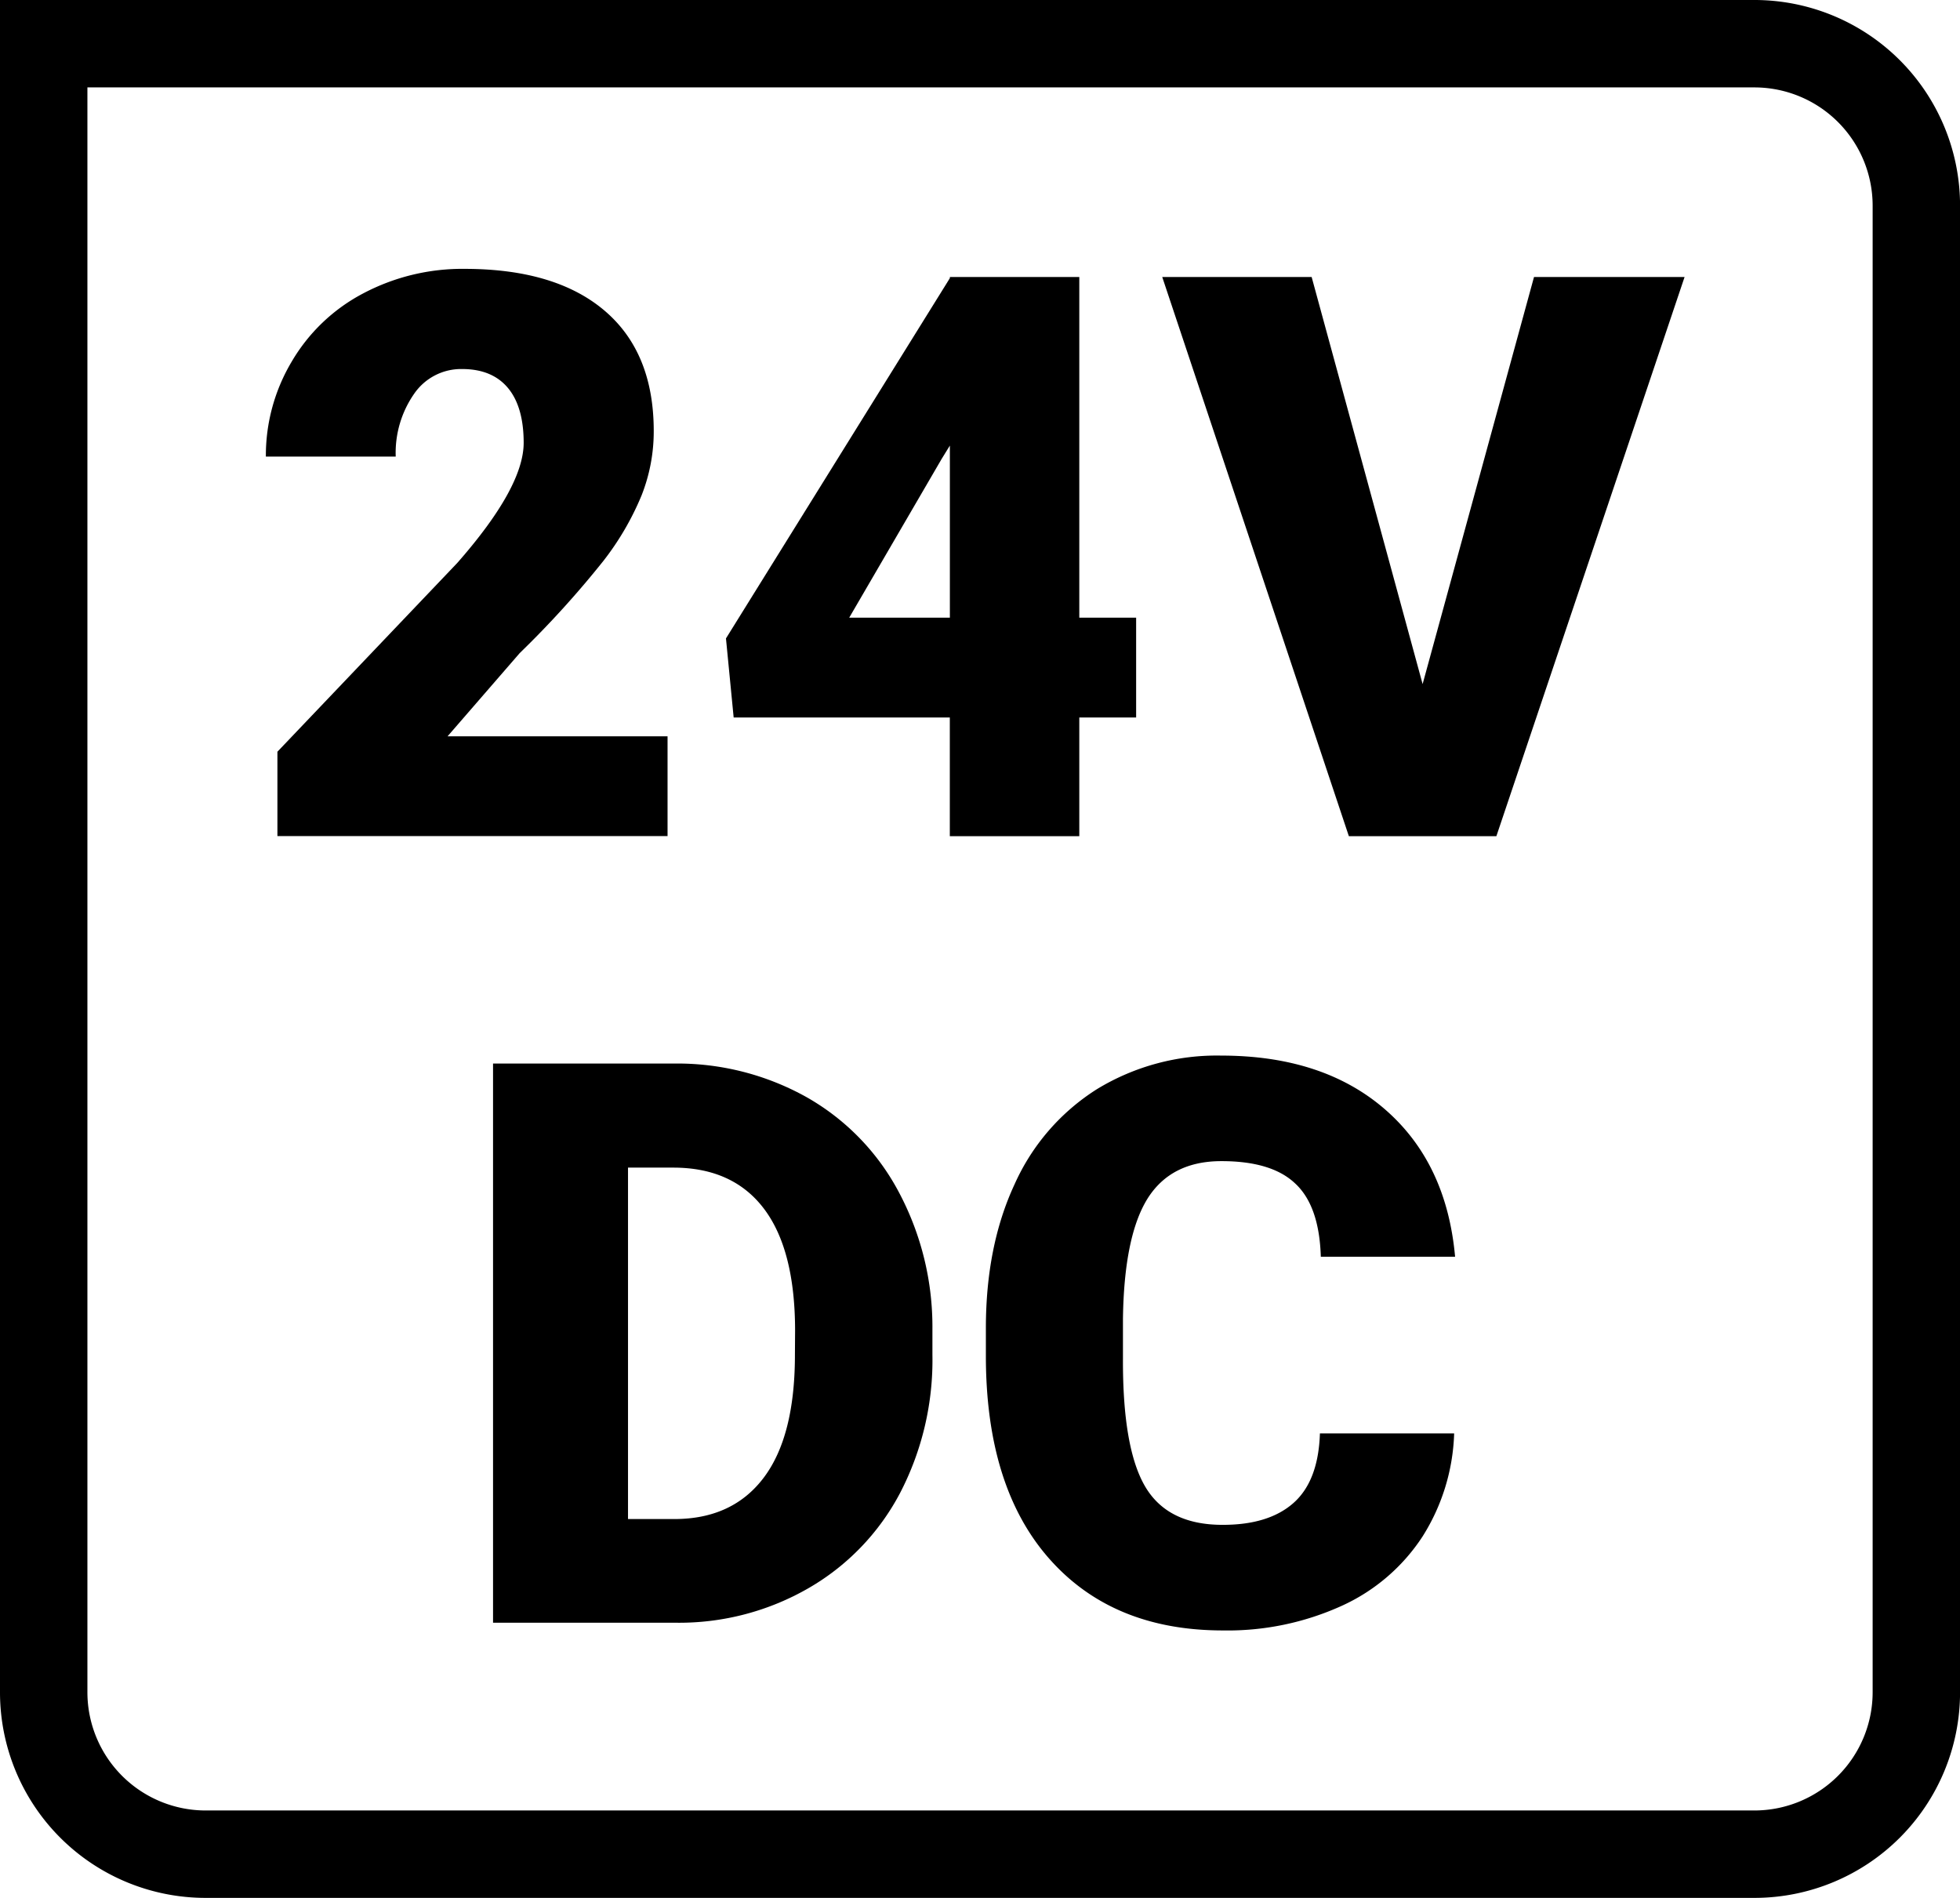
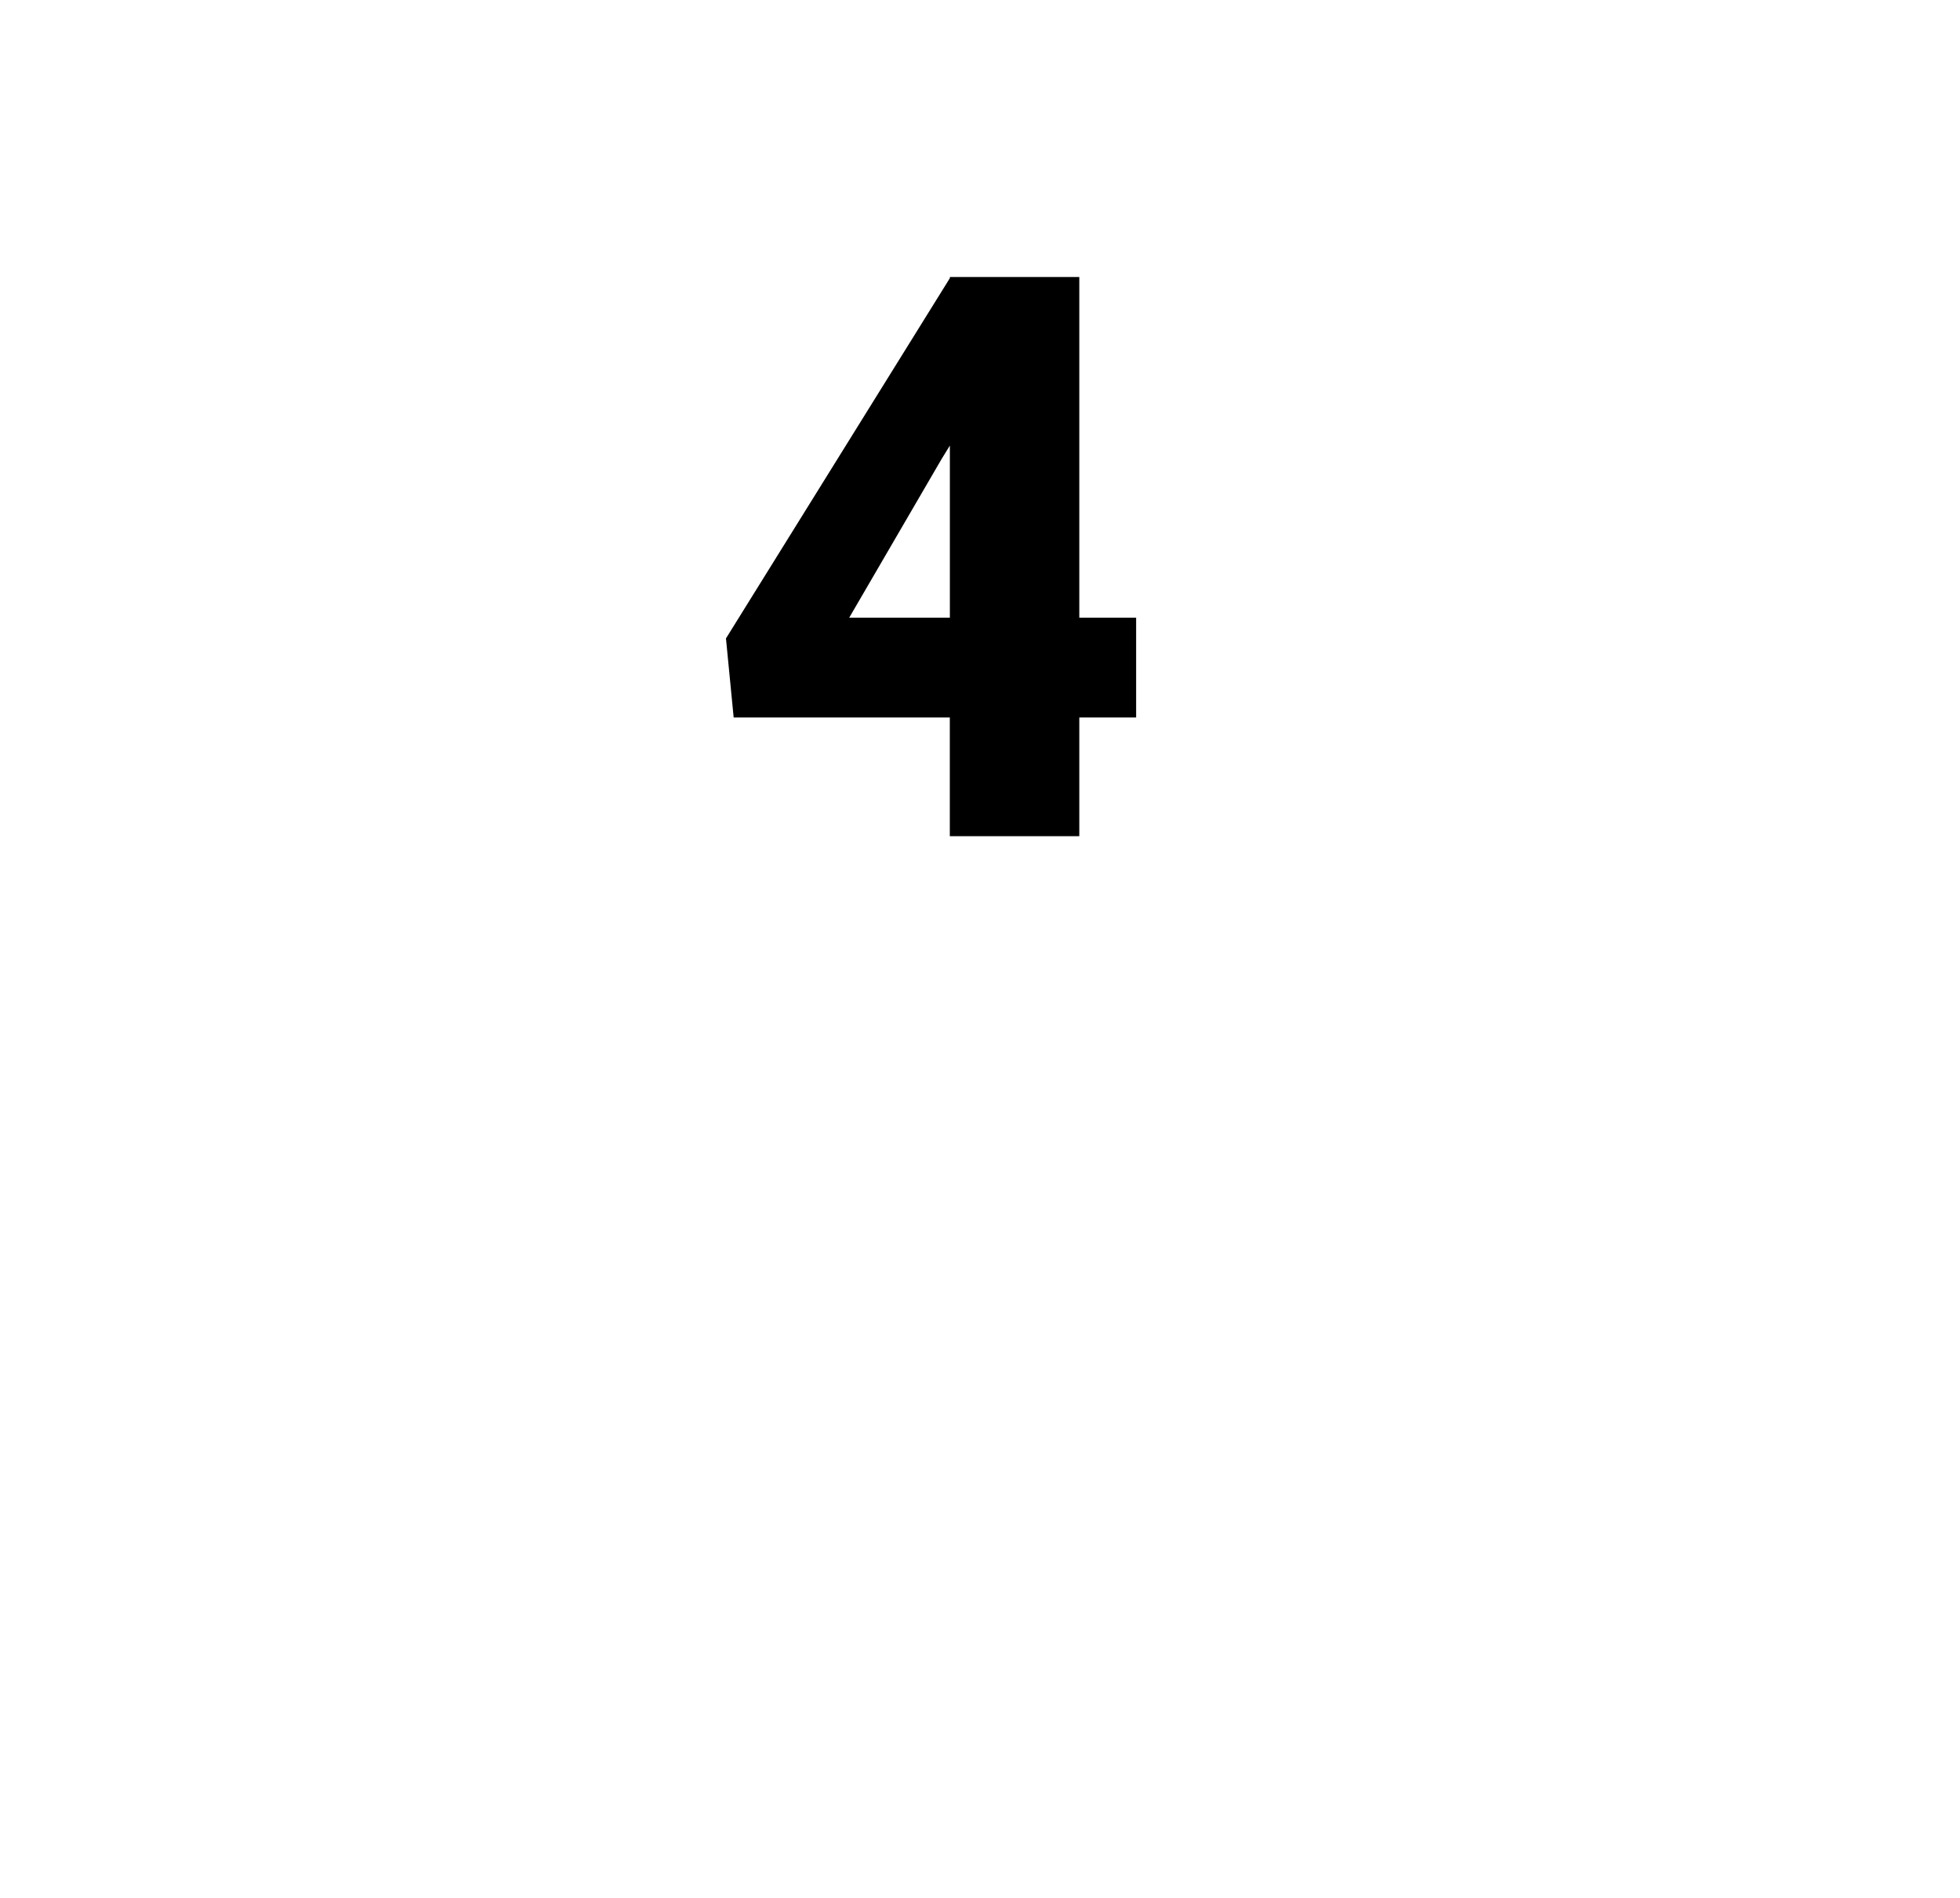
<svg xmlns="http://www.w3.org/2000/svg" viewBox="0 0 371.77 360">
  <g id="Layer_2" data-name="Layer 2">
    <g id="Layer_1-2" data-name="Layer 1">
      <g>
-         <path d="M332.78,0H0V321a39,39,0,0,0,39,39H332.78a39,39,0,0,0,39-39V39A39,39,0,0,0,332.78,0ZM355.2,321a22.44,22.44,0,0,1-22.42,22.42H39A22.44,22.44,0,0,1,16.58,321V16.58h316.2A22.44,22.44,0,0,1,355.2,39Z" />
-         <path d="M52.62,142.59v16h74V139.67H84.89l13.7-15.8a184.75,184.75,0,0,0,15.84-17.45A53.36,53.36,0,0,0,121.68,94,33,33,0,0,0,124,81.76q0-14.87-9.29-22.8T88.24,51a40.24,40.24,0,0,0-19.38,4.67A34.06,34.06,0,0,0,55.32,68.61a34.77,34.77,0,0,0-4.89,18H75.06a19.61,19.61,0,0,1,3.49-11.91A10.81,10.81,0,0,1,87.66,70c3.79,0,6.68,1.2,8.67,3.57s3,5.86,3,10.42q0,8.46-12.61,22.81Z" />
        <path d="M204.72,158.61V136.1H215.5V117.16H204.72V52.54H180.17v.22L137.7,121.1l1.46,15h41v22.51Zm-43.64-41.45L178.64,87l1.53-2.48v32.64Z" />
-         <polygon points="269.84 129.76 248.79 52.54 220.45 52.54 255.85 158.61 283.83 158.61 319.53 52.54 290.97 52.54 269.84 129.76" />
-         <path d="M153,208.12a50.27,50.27,0,0,0-25.28-6.38H93.52V307.81h34.89a49.11,49.11,0,0,0,25-6.59,45,45,0,0,0,17.34-18.07A54.68,54.68,0,0,0,176.86,257v-4.89a54.37,54.37,0,0,0-6.38-26A44.76,44.76,0,0,0,153,208.12ZM150.78,257q0,15.43-5.9,23.27T128,288.14h-8.88V221.48h8.59q11.3,0,17.2,7.8t5.9,23.17Z" />
-         <path d="M217.65,227.38q4.46-7.12,14-7.13t14,4.22q4.59,4.23,4.88,13.92H276q-1.61-17.85-13.34-28t-31-10.16a43.66,43.66,0,0,0-23.6,6.37,41.23,41.23,0,0,0-15.63,18.07Q187,236.35,187,251.93v5.25q0,24.84,12,38.46t32.93,13.63a52.33,52.33,0,0,0,22.55-4.66,36.12,36.12,0,0,0,15.34-13.15,38.77,38.77,0,0,0,6-19.56H250.36q-.29,9-5,13.18t-13.48,4.16q-10.41,0-14.68-7.29T213,257.69v-7.5Q213.21,234.53,217.65,227.38Z" />
      </g>
    </g>
  </g>
</svg>